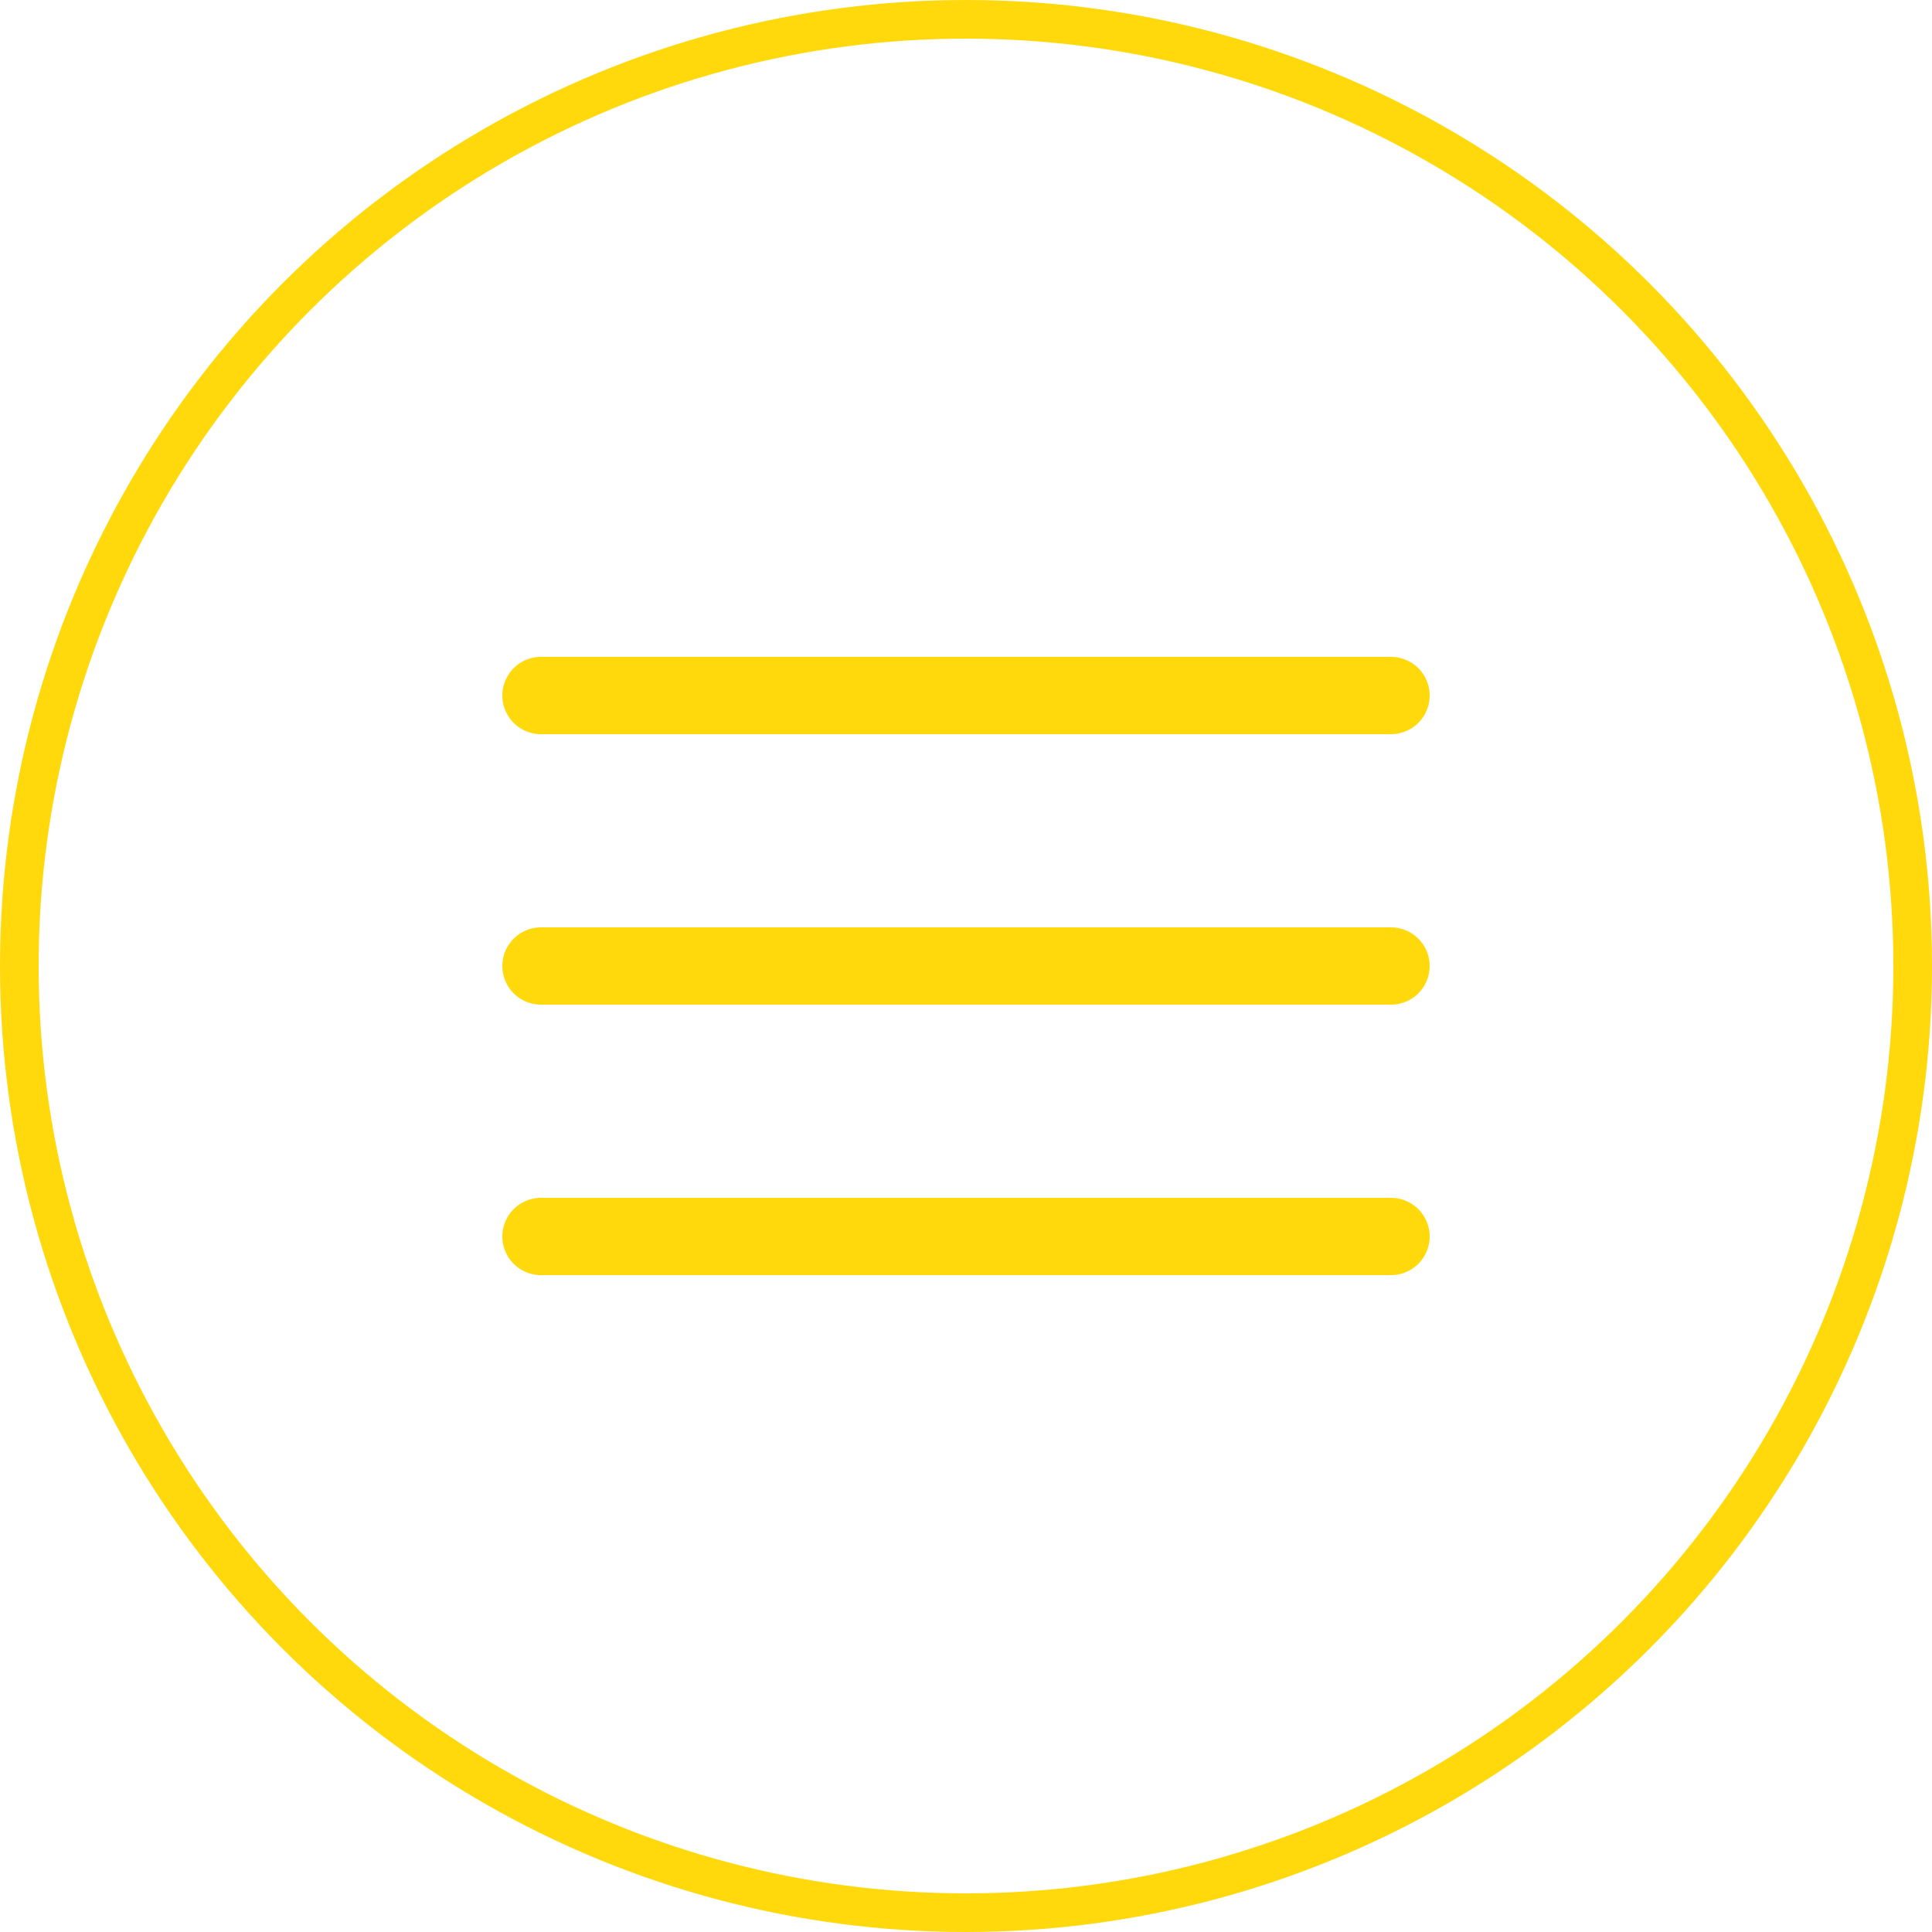
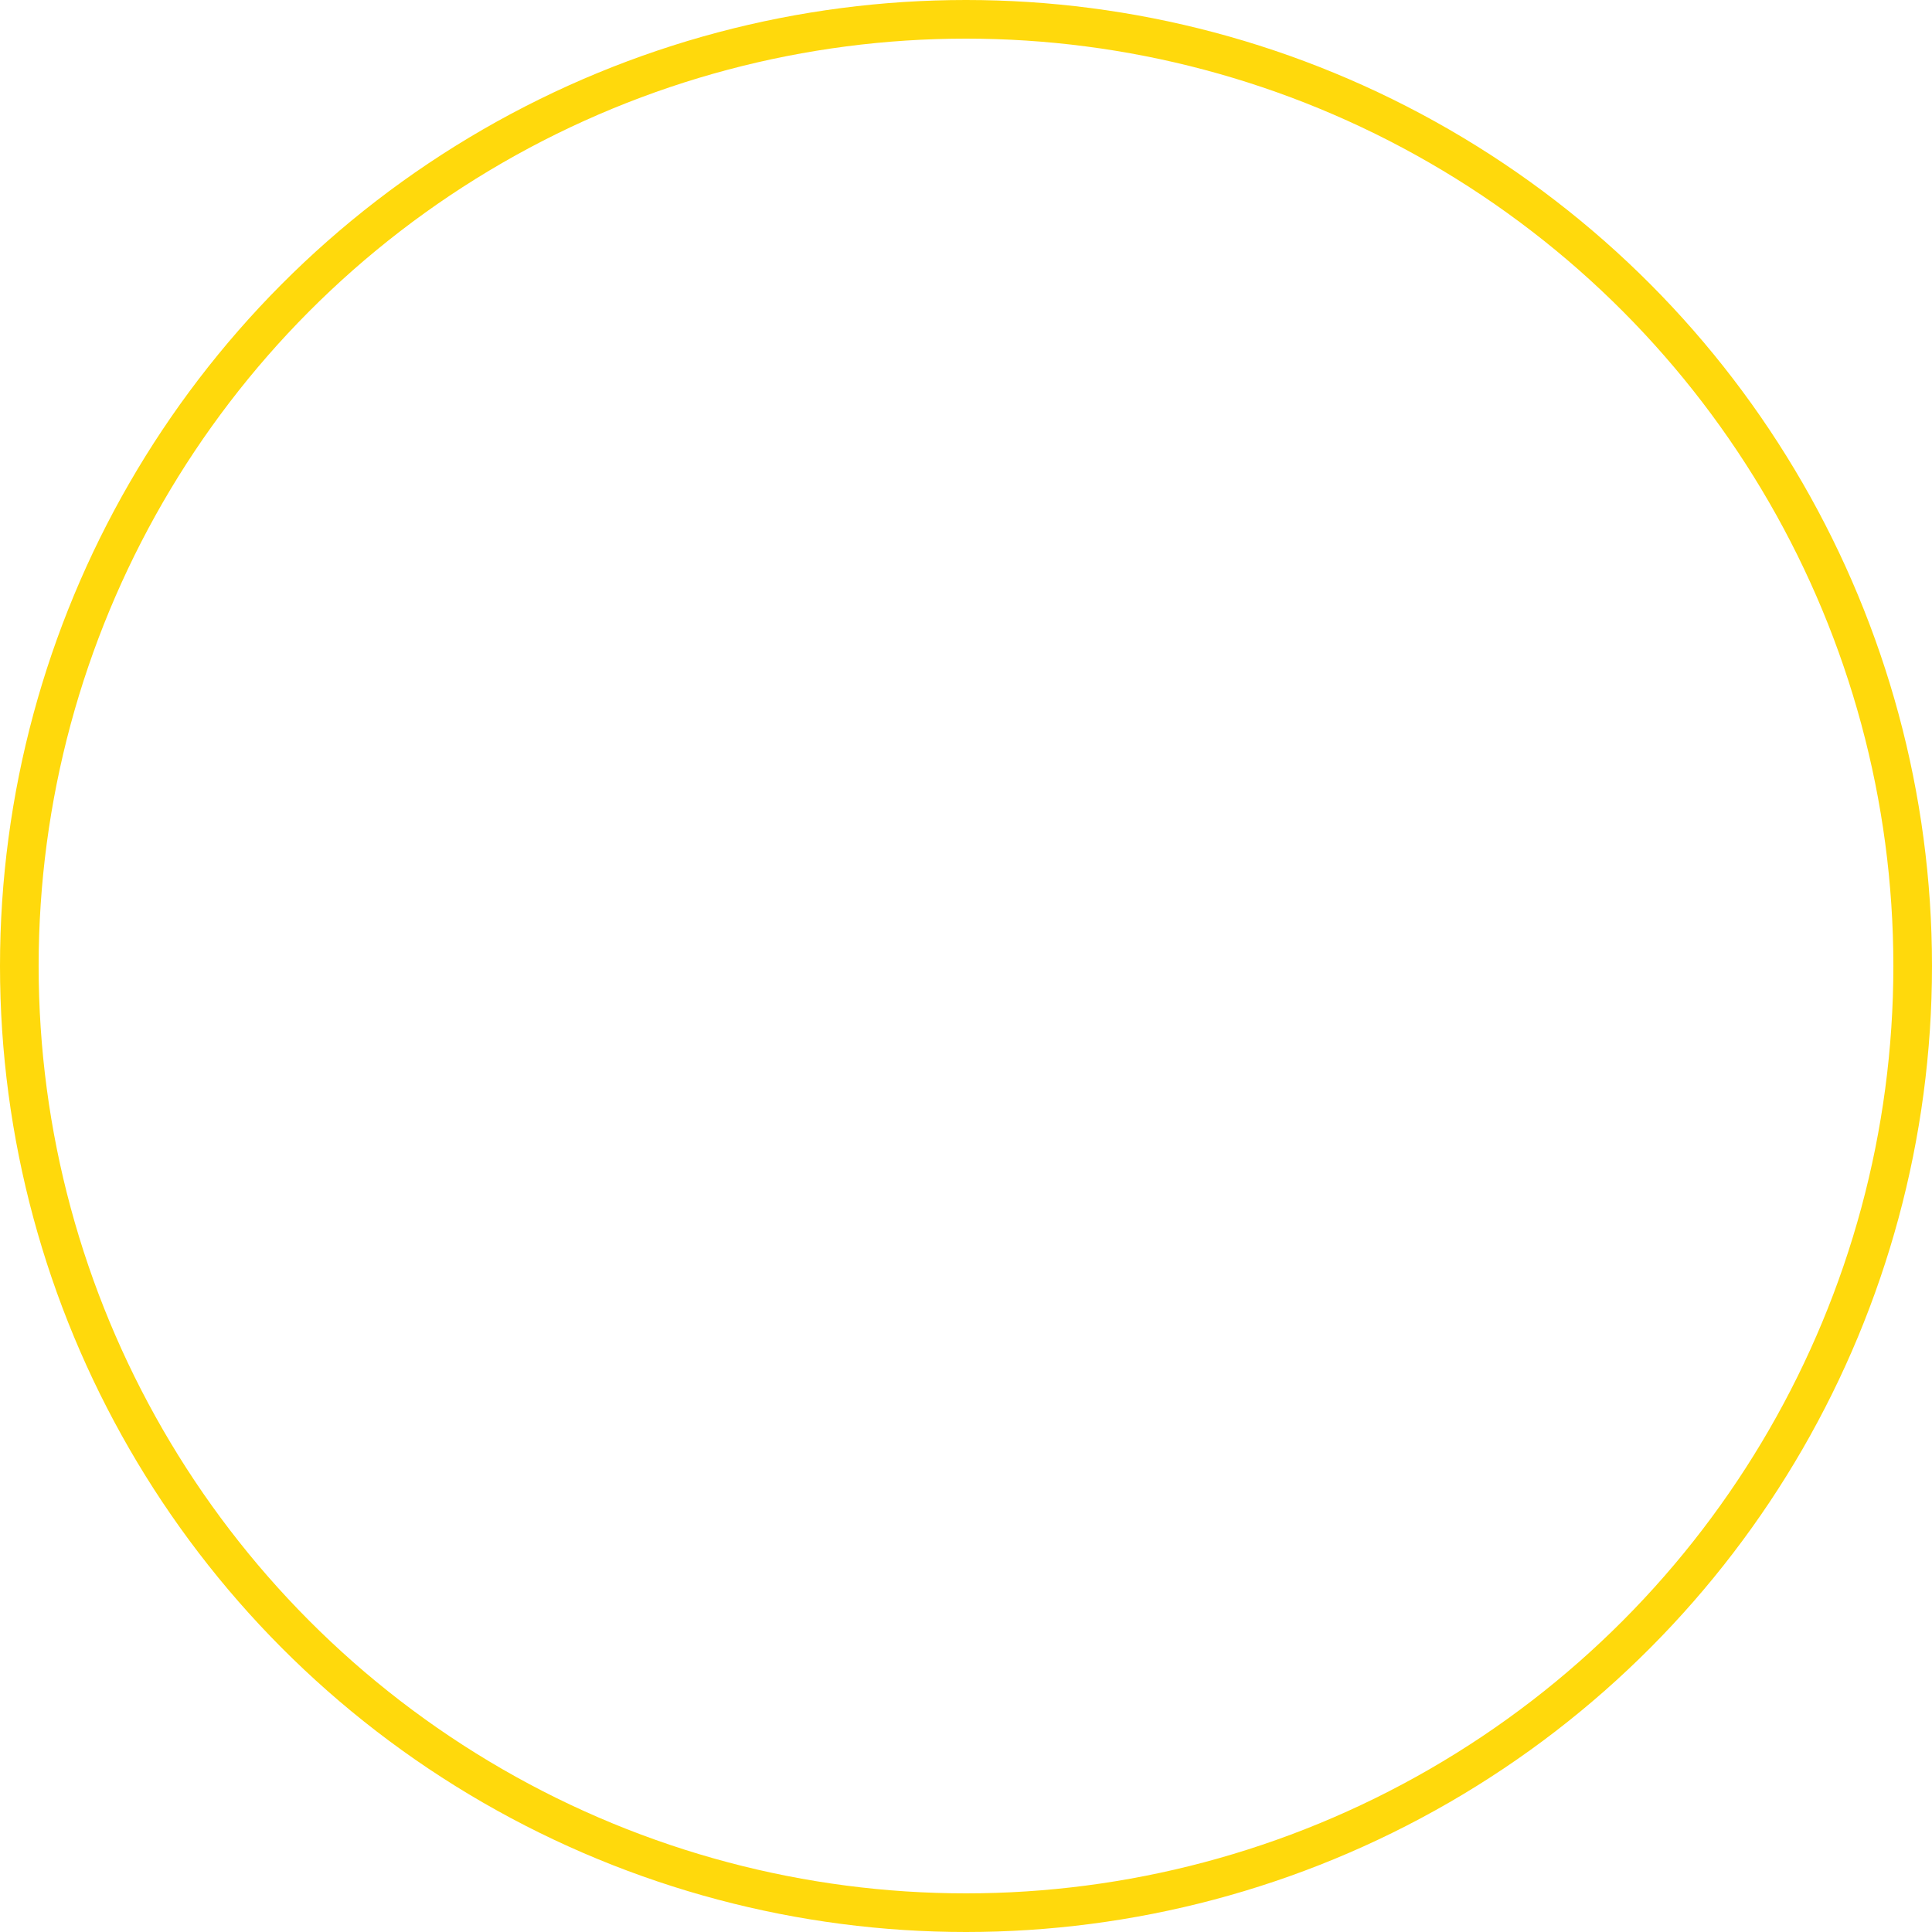
<svg xmlns="http://www.w3.org/2000/svg" width="50" height="50" viewBox="0 0 50 50" fill="none">
  <circle cx="25" cy="25" r="24.5" stroke="#FFD90C" />
-   <path d="M14 18L36 18" stroke="#FFD90C" stroke-width="2" stroke-linecap="round" />
-   <path d="M14 25L36 25" stroke="#FFD90C" stroke-width="2" stroke-linecap="round" />
-   <path d="M14 32L36 32" stroke="#FFD90C" stroke-width="2" stroke-linecap="round" />
</svg>